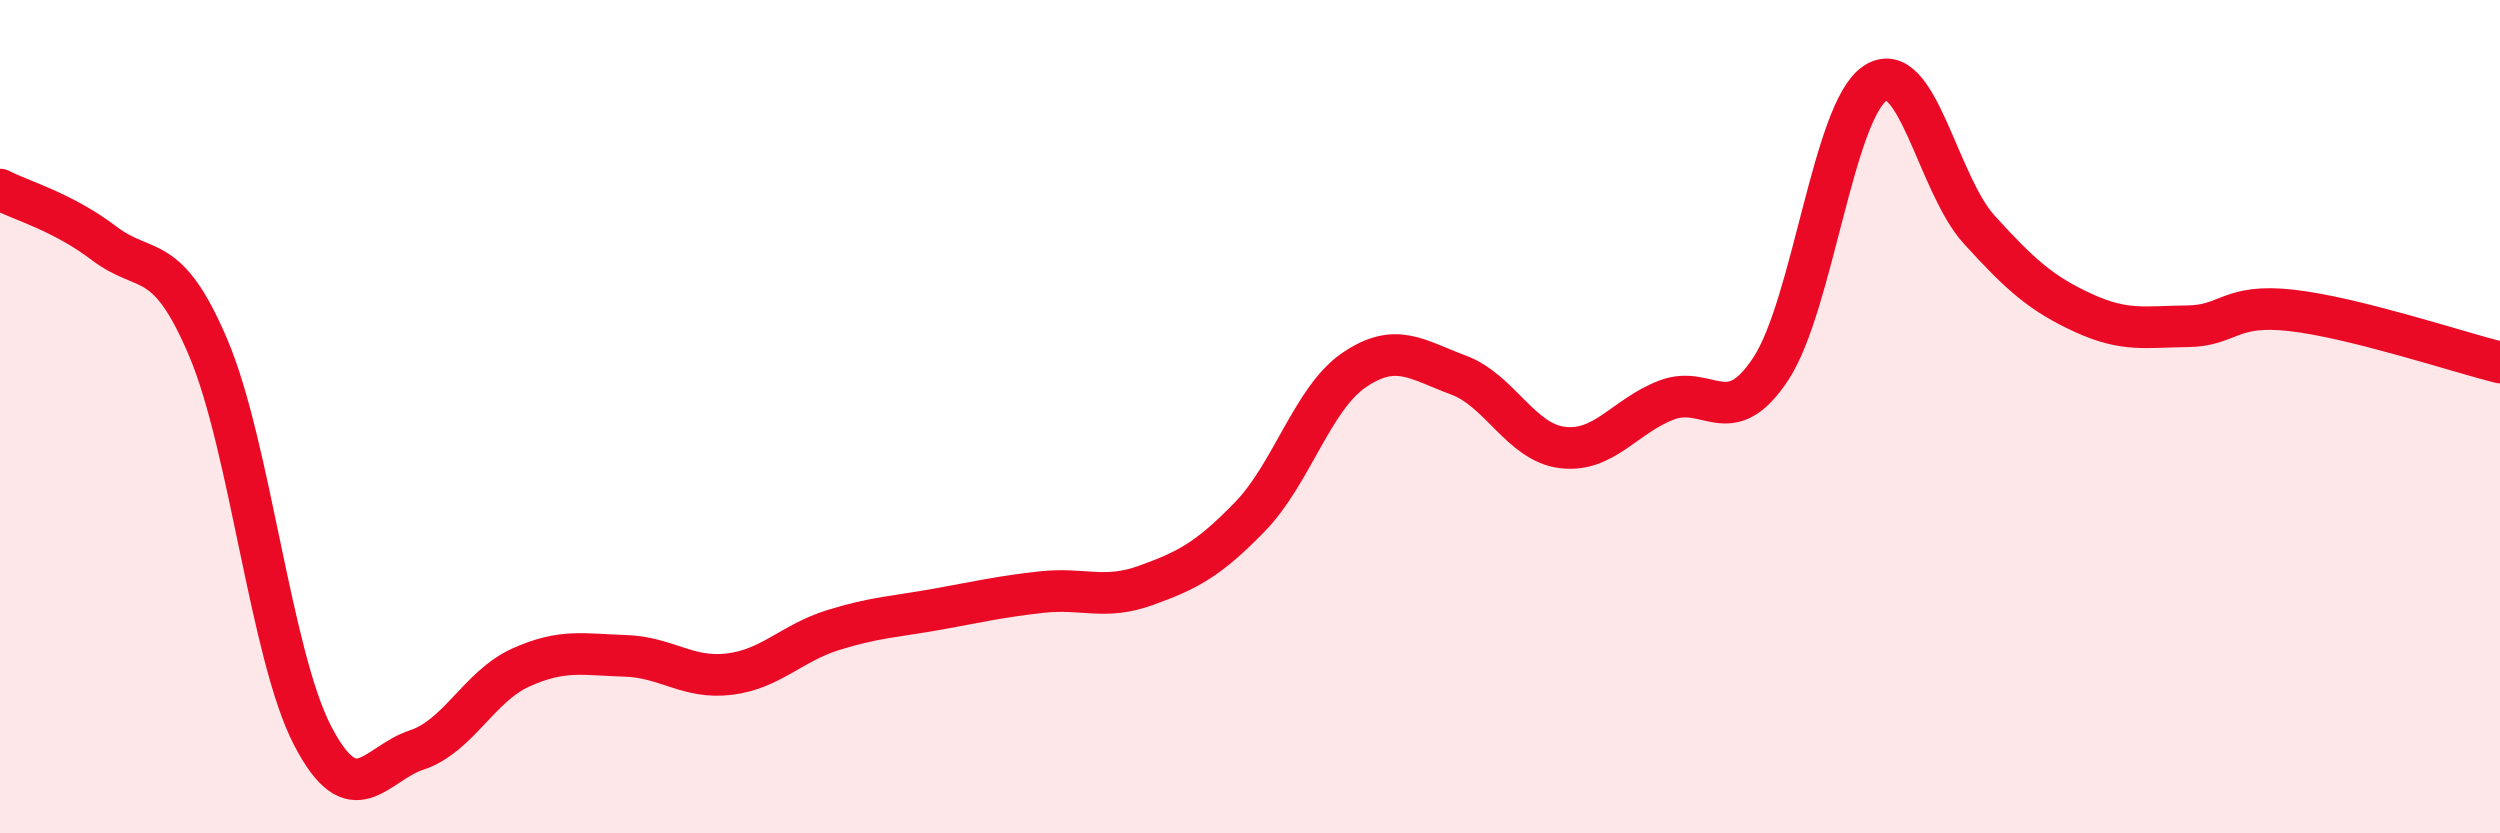
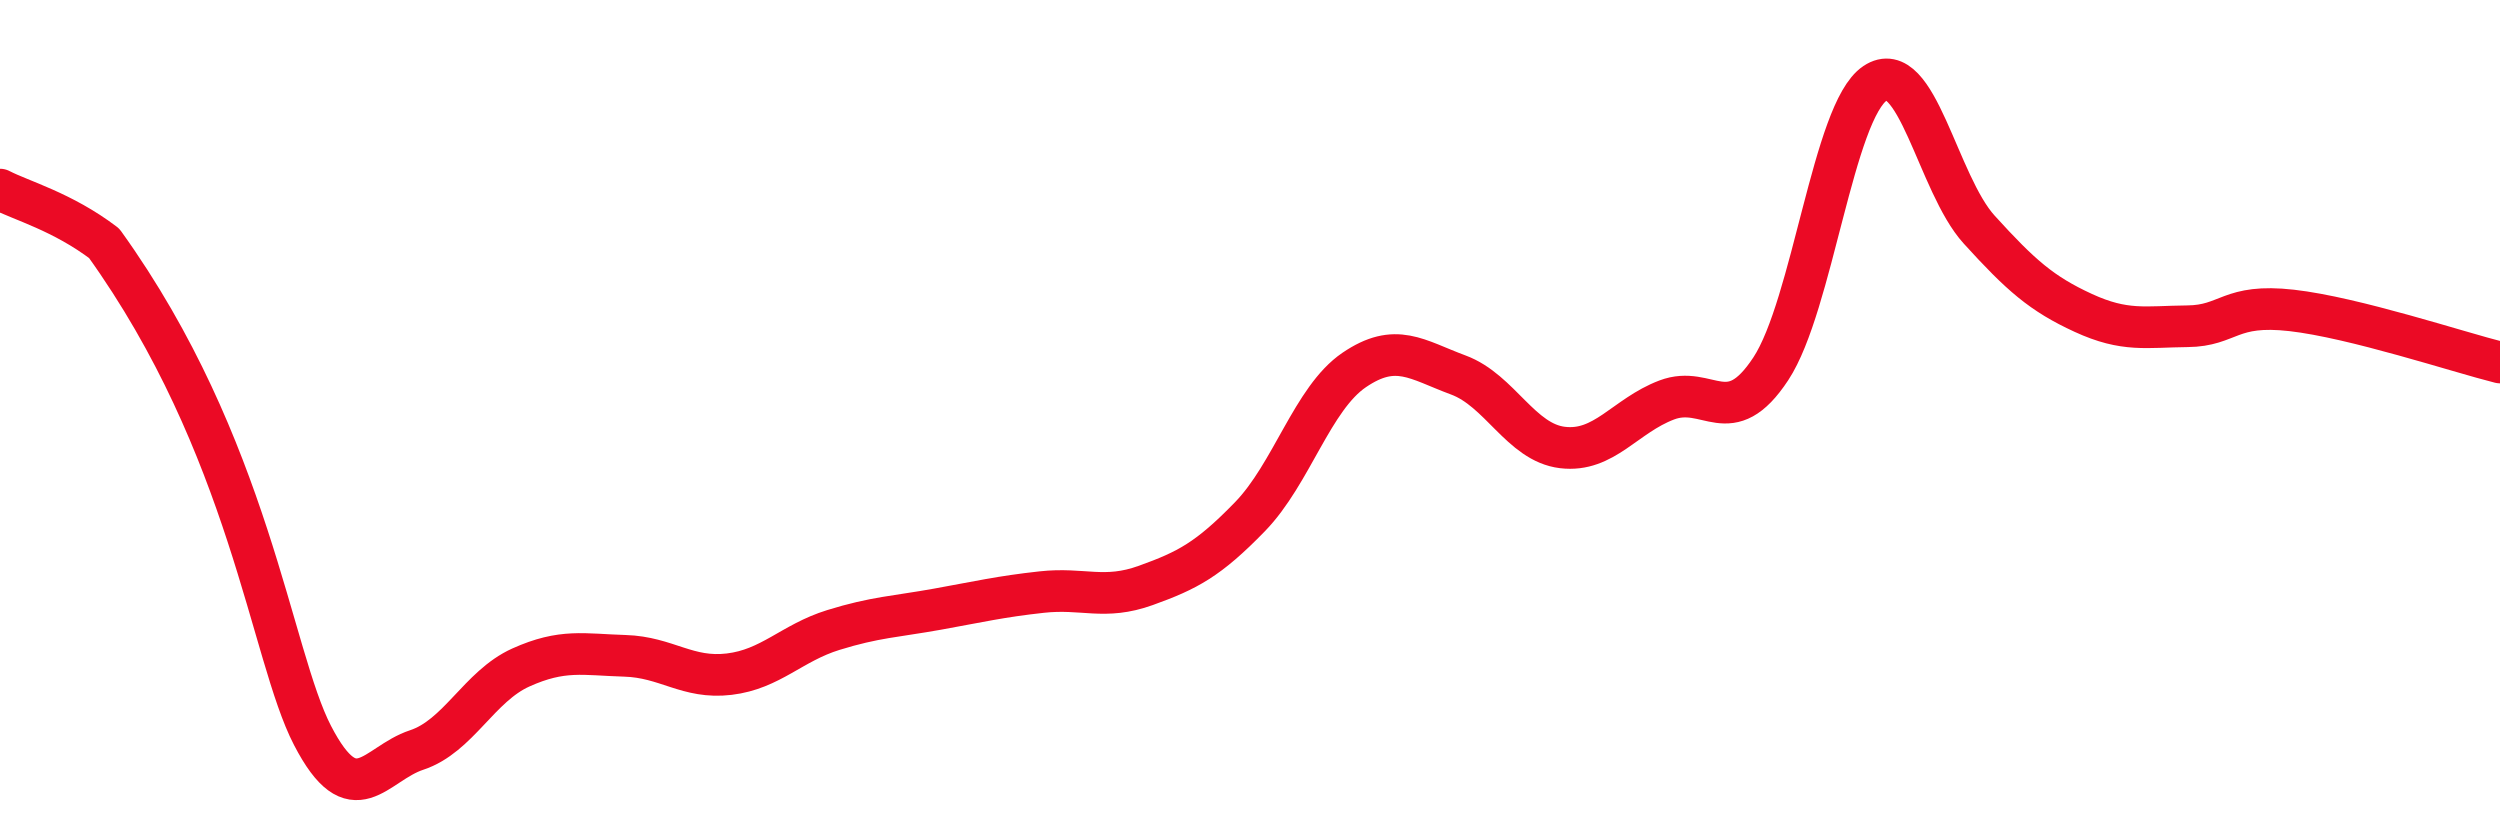
<svg xmlns="http://www.w3.org/2000/svg" width="60" height="20" viewBox="0 0 60 20">
-   <path d="M 0,4.55 C 0.5,4.81 1.5,5.08 2.5,5.84 C 3.5,6.6 4,5.99 5,8.35 C 6,10.71 6.5,15.72 7.5,17.65 C 8.5,19.58 9,18.33 10,18 C 11,17.67 11.5,16.47 12.5,16.02 C 13.5,15.57 14,15.71 15,15.74 C 16,15.77 16.5,16.3 17.5,16.18 C 18.5,16.06 19,15.43 20,15.12 C 21,14.81 21.5,14.8 22.5,14.62 C 23.5,14.44 24,14.32 25,14.21 C 26,14.1 26.5,14.41 27.5,14.05 C 28.5,13.69 29,13.43 30,12.4 C 31,11.37 31.5,9.56 32.5,8.88 C 33.5,8.2 34,8.63 35,9 C 36,9.37 36.5,10.62 37.5,10.74 C 38.5,10.86 39,9.98 40,9.6 C 41,9.22 41.5,10.37 42.5,8.85 C 43.5,7.33 44,2.67 45,2 C 46,1.33 46.5,4.41 47.5,5.51 C 48.5,6.61 49,7.05 50,7.51 C 51,7.97 51.5,7.84 52.5,7.83 C 53.5,7.82 53.5,7.28 55,7.45 C 56.5,7.62 59,8.45 60,8.7L60 20L0 20Z" fill="#EB0A25" opacity="0.1" stroke-linecap="round" stroke-linejoin="round" />
-   <path d="M 0,4.55 C 0.5,4.81 1.5,5.08 2.5,5.84 C 3.5,6.6 4,5.99 5,8.35 C 6,10.71 6.5,15.72 7.5,17.65 C 8.5,19.58 9,18.33 10,18 C 11,17.67 11.5,16.47 12.5,16.02 C 13.5,15.57 14,15.71 15,15.74 C 16,15.77 16.5,16.3 17.5,16.18 C 18.5,16.06 19,15.43 20,15.12 C 21,14.81 21.5,14.8 22.5,14.62 C 23.5,14.44 24,14.32 25,14.21 C 26,14.1 26.5,14.41 27.5,14.05 C 28.5,13.69 29,13.43 30,12.4 C 31,11.37 31.5,9.56 32.5,8.88 C 33.5,8.2 34,8.63 35,9 C 36,9.37 36.5,10.62 37.5,10.74 C 38.5,10.86 39,9.98 40,9.6 C 41,9.22 41.5,10.37 42.5,8.85 C 43.5,7.33 44,2.67 45,2 C 46,1.33 46.5,4.41 47.5,5.51 C 48.5,6.61 49,7.05 50,7.51 C 51,7.97 51.5,7.84 52.5,7.83 C 53.5,7.82 53.5,7.28 55,7.45 C 56.5,7.62 59,8.45 60,8.7" stroke="#EB0A25" stroke-width="1" fill="none" stroke-linecap="round" stroke-linejoin="round" />
+   <path d="M 0,4.55 C 0.5,4.81 1.5,5.08 2.5,5.84 C 6,10.71 6.5,15.72 7.5,17.65 C 8.5,19.58 9,18.33 10,18 C 11,17.67 11.5,16.47 12.5,16.02 C 13.5,15.57 14,15.71 15,15.74 C 16,15.77 16.5,16.3 17.5,16.18 C 18.5,16.06 19,15.43 20,15.12 C 21,14.81 21.5,14.8 22.5,14.62 C 23.5,14.44 24,14.32 25,14.21 C 26,14.1 26.5,14.41 27.5,14.05 C 28.5,13.69 29,13.43 30,12.4 C 31,11.37 31.5,9.56 32.5,8.88 C 33.5,8.2 34,8.63 35,9 C 36,9.37 36.5,10.62 37.5,10.74 C 38.5,10.86 39,9.98 40,9.6 C 41,9.22 41.5,10.37 42.5,8.85 C 43.5,7.33 44,2.67 45,2 C 46,1.33 46.5,4.41 47.5,5.51 C 48.5,6.61 49,7.05 50,7.51 C 51,7.97 51.5,7.84 52.5,7.83 C 53.5,7.82 53.5,7.28 55,7.45 C 56.5,7.62 59,8.45 60,8.7" stroke="#EB0A25" stroke-width="1" fill="none" stroke-linecap="round" stroke-linejoin="round" />
</svg>